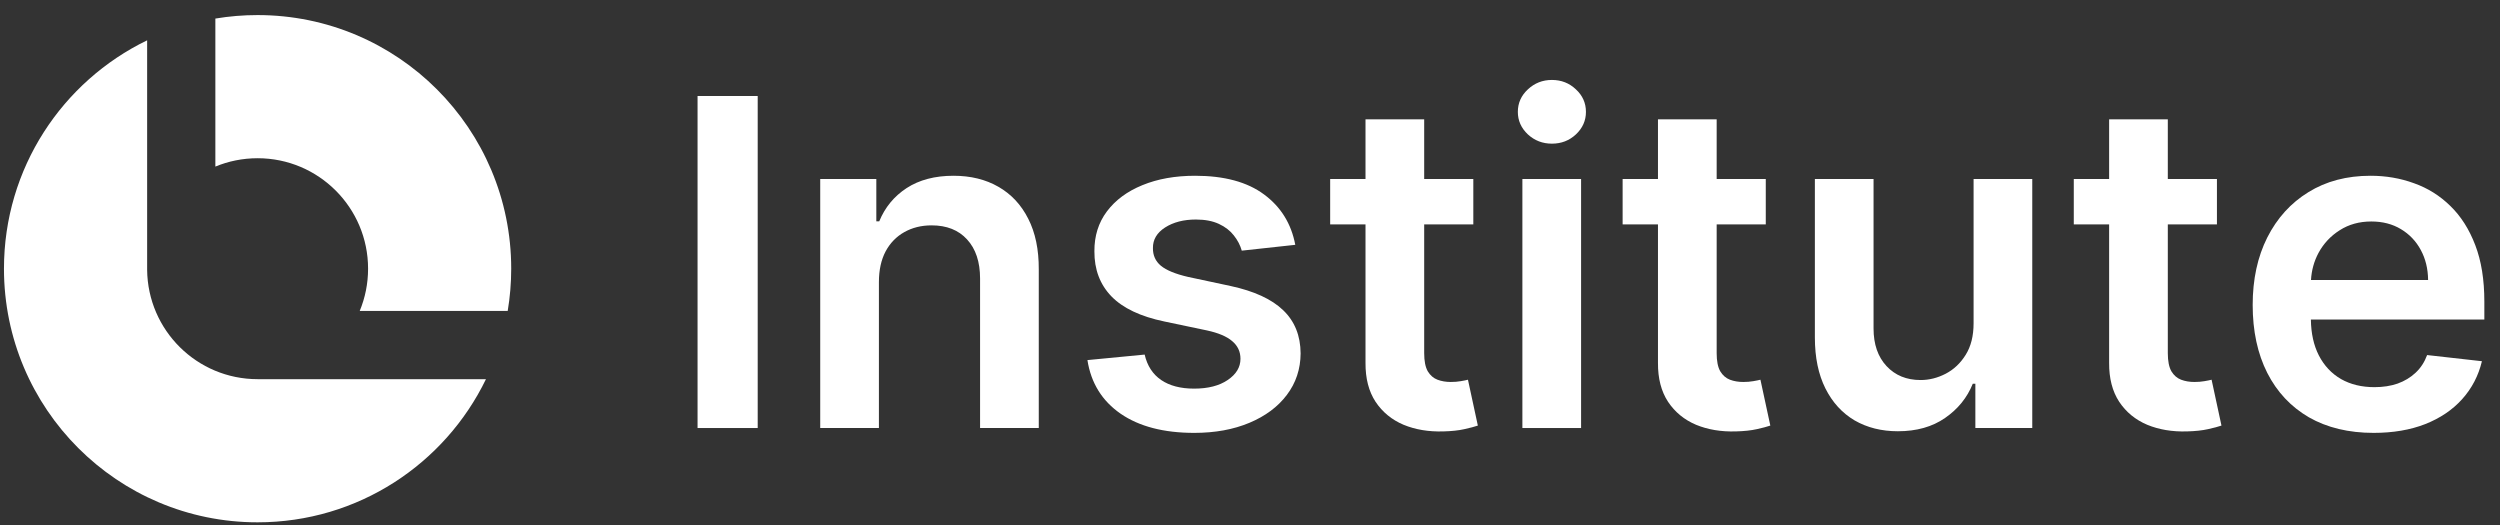
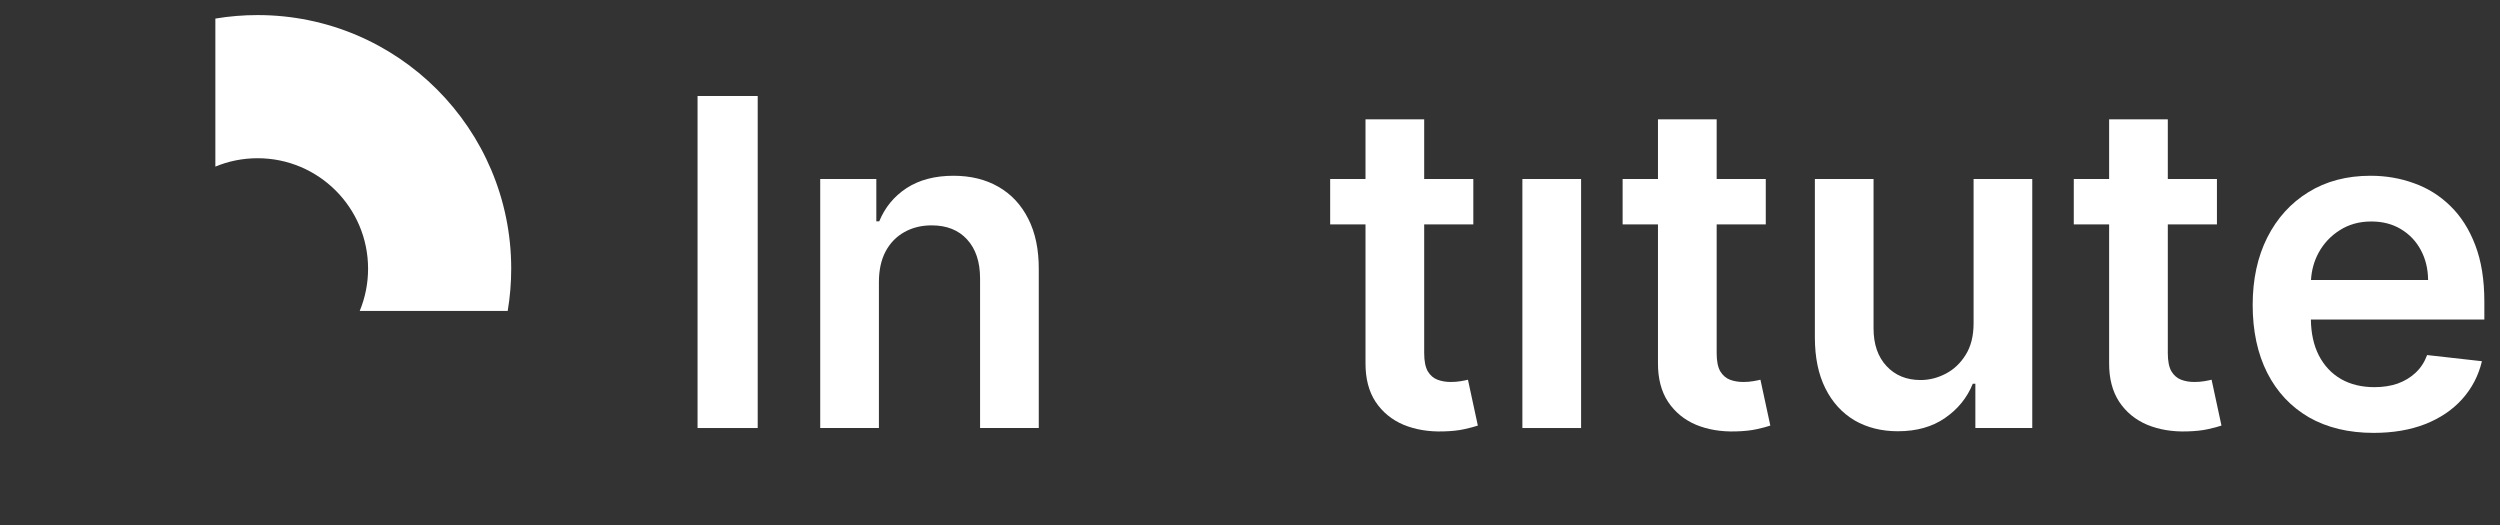
<svg xmlns="http://www.w3.org/2000/svg" width="138" height="29" viewBox="0 0 138 29" fill="none">
  <rect x="0" y="0" width="138" height="29" fill="#333333" stroke="none" />
-   <path d="M0.219 14.832C0.219 9.285 3.444 4.492 8.122 2.226V14.895C8.156 18.233 10.873 20.93 14.22 20.93L26.825 20.93C24.558 25.607 19.765 28.832 14.219 28.832C6.487 28.832 0.219 22.564 0.219 14.832Z" fill="white" />
  <path d="M28.219 14.832C28.219 15.627 28.152 16.406 28.025 17.165H19.856C20.154 16.446 20.318 15.658 20.318 14.832C20.318 11.464 17.588 8.734 14.22 8.734C13.394 8.734 12.606 8.898 11.888 9.196V1.025C12.646 0.898 13.425 0.832 14.219 0.832C21.951 0.832 28.219 7.1 28.219 14.832Z" fill="white" />
  <path d="M84.036 23.627V9.881H87.276V23.627H84.036Z" fill="white" />
-   <path d="M85.665 7.93C85.152 7.93 84.71 7.76 84.34 7.42C83.971 7.074 83.785 6.659 83.785 6.176C83.785 5.687 83.971 5.272 84.34 4.932C84.71 4.586 85.152 4.413 85.665 4.413C86.184 4.413 86.625 4.586 86.989 4.932C87.359 5.272 87.544 5.687 87.544 6.176C87.544 6.659 87.359 7.074 86.989 7.42C86.625 7.76 86.184 7.93 85.665 7.93Z" fill="white" />
  <path d="M97.471 12.387V9.881H94.76V6.588H91.52V9.881H89.569V12.387H91.52V20.029C91.514 20.888 91.699 21.604 92.075 22.177C92.457 22.75 92.973 23.173 93.623 23.448C94.273 23.716 95.004 23.838 95.816 23.814C96.275 23.802 96.663 23.761 96.979 23.689C97.301 23.618 97.549 23.552 97.722 23.492L97.176 20.96C97.086 20.984 96.955 21.011 96.782 21.04C96.615 21.07 96.43 21.085 96.227 21.085C95.959 21.085 95.714 21.043 95.493 20.96C95.273 20.876 95.094 20.721 94.957 20.494C94.825 20.262 94.76 19.928 94.76 19.492V12.387H97.471Z" fill="white" />
  <path d="M122.375 12.387V9.881H119.663V6.588H116.424V9.881H114.473V12.387H116.424V20.029C116.418 20.888 116.603 21.604 116.979 22.177C117.36 22.75 117.877 23.173 118.527 23.448C119.177 23.716 119.908 23.838 120.719 23.814C121.179 23.802 121.566 23.761 121.883 23.689C122.205 23.618 122.452 23.552 122.625 23.492L122.08 20.96C121.99 20.984 121.859 21.011 121.686 21.04C121.519 21.07 121.334 21.085 121.131 21.085C120.862 21.085 120.618 21.043 120.397 20.96C120.176 20.876 119.997 20.721 119.86 20.494C119.729 20.262 119.663 19.928 119.663 19.492V12.387H122.375Z" fill="white" />
  <path fill-rule="evenodd" clip-rule="evenodd" d="M127.453 23.036C128.455 23.608 129.646 23.895 131.024 23.895C132.092 23.895 133.04 23.734 133.869 23.412C134.699 23.084 135.379 22.624 135.91 22.034C136.447 21.437 136.811 20.739 137.002 19.939L133.977 19.599C133.834 19.987 133.622 20.312 133.341 20.575C133.061 20.837 132.73 21.037 132.348 21.174C131.966 21.306 131.54 21.371 131.068 21.371C130.364 21.371 129.75 21.222 129.225 20.924C128.7 20.62 128.291 20.184 127.999 19.617C127.717 19.064 127.571 18.405 127.561 17.64H137.136V16.646C137.136 15.441 136.969 14.403 136.635 13.532C136.301 12.655 135.841 11.933 135.257 11.367C134.678 10.8 134.01 10.382 133.252 10.114C132.5 9.839 131.701 9.702 130.854 9.702C129.541 9.702 128.399 10.003 127.426 10.606C126.454 11.202 125.696 12.038 125.153 13.111C124.616 14.179 124.348 15.42 124.348 16.834C124.348 18.272 124.616 19.522 125.153 20.584C125.69 21.64 126.457 22.457 127.453 23.036ZM127.567 15.456C127.598 14.918 127.736 14.419 127.981 13.962C128.262 13.443 128.652 13.025 129.153 12.709C129.655 12.387 130.236 12.226 130.898 12.226C131.519 12.226 132.062 12.366 132.527 12.646C132.998 12.927 133.365 13.311 133.628 13.801C133.89 14.284 134.025 14.836 134.031 15.456H127.567Z" fill="white" />
  <path d="M108.942 17.846V9.881H112.181V23.627H109.04V21.183H108.897C108.587 21.953 108.077 22.582 107.367 23.072C106.663 23.561 105.795 23.805 104.763 23.805C103.862 23.805 103.066 23.606 102.373 23.206C101.687 22.8 101.15 22.213 100.763 21.443C100.375 20.668 100.181 19.731 100.181 18.633V9.881H103.42V18.132C103.42 19.003 103.659 19.695 104.136 20.208C104.614 20.721 105.24 20.978 106.016 20.978C106.493 20.978 106.955 20.861 107.403 20.629C107.85 20.396 108.217 20.05 108.503 19.591C108.796 19.125 108.942 18.544 108.942 17.846Z" fill="white" />
  <path d="M81.327 12.387V9.881H78.615V6.588H75.376V9.881H73.425V12.387H75.376V20.029C75.37 20.888 75.555 21.604 75.93 22.177C76.312 22.75 76.828 23.173 77.478 23.448C78.129 23.716 78.86 23.838 79.671 23.814C80.13 23.802 80.518 23.761 80.834 23.689C81.156 23.618 81.404 23.552 81.577 23.492L81.031 20.96C80.942 20.984 80.811 21.011 80.638 21.04C80.47 21.07 80.285 21.085 80.083 21.085C79.814 21.085 79.57 21.043 79.349 20.96C79.128 20.876 78.949 20.721 78.812 20.494C78.681 20.262 78.615 19.928 78.615 19.492V12.387H81.327Z" fill="white" />
-   <path d="M71.499 13.514L68.546 13.836C68.462 13.538 68.316 13.258 68.107 12.995C67.904 12.733 67.63 12.521 67.284 12.36C66.938 12.199 66.514 12.118 66.013 12.118C65.339 12.118 64.772 12.264 64.313 12.557C63.859 12.849 63.636 13.228 63.642 13.693C63.636 14.093 63.782 14.418 64.08 14.669C64.384 14.919 64.885 15.125 65.583 15.286L67.928 15.787C69.229 16.068 70.195 16.512 70.828 17.121C71.466 17.729 71.788 18.526 71.794 19.51C71.788 20.375 71.534 21.139 71.033 21.801C70.538 22.457 69.849 22.97 68.966 23.34C68.083 23.71 67.069 23.895 65.924 23.895C64.241 23.895 62.887 23.543 61.861 22.839C60.835 22.129 60.223 21.142 60.026 19.877L63.185 19.573C63.328 20.193 63.633 20.661 64.098 20.978C64.563 21.294 65.169 21.452 65.915 21.452C66.684 21.452 67.302 21.294 67.767 20.978C68.238 20.661 68.474 20.271 68.474 19.805C68.474 19.412 68.322 19.086 68.017 18.83C67.719 18.573 67.254 18.376 66.621 18.239L64.277 17.747C62.958 17.473 61.983 17.01 61.351 16.36C60.718 15.704 60.405 14.874 60.411 13.872C60.405 13.025 60.635 12.291 61.1 11.671C61.571 11.044 62.225 10.561 63.06 10.221C63.901 9.875 64.871 9.702 65.968 9.702C67.579 9.702 68.847 10.045 69.772 10.731C70.702 11.417 71.278 12.345 71.499 13.514Z" fill="white" />
  <path d="M48.516 23.626V15.572C48.516 14.91 48.638 14.347 48.883 13.881C49.133 13.416 49.477 13.061 49.912 12.816C50.353 12.566 50.858 12.44 51.424 12.44C52.26 12.44 52.913 12.7 53.384 13.219C53.861 13.738 54.1 14.457 54.1 15.376V23.626H57.34V14.874C57.346 13.777 57.152 12.843 56.758 12.073C56.37 11.304 55.821 10.716 55.111 10.31C54.407 9.905 53.581 9.702 52.633 9.702C51.606 9.702 50.744 9.929 50.046 10.382C49.354 10.835 48.85 11.447 48.534 12.217H48.373V9.881H45.276V23.626H48.516Z" fill="white" />
  <path d="M41.825 5.299V23.627H38.505V5.299H41.825Z" fill="white" />
</svg>